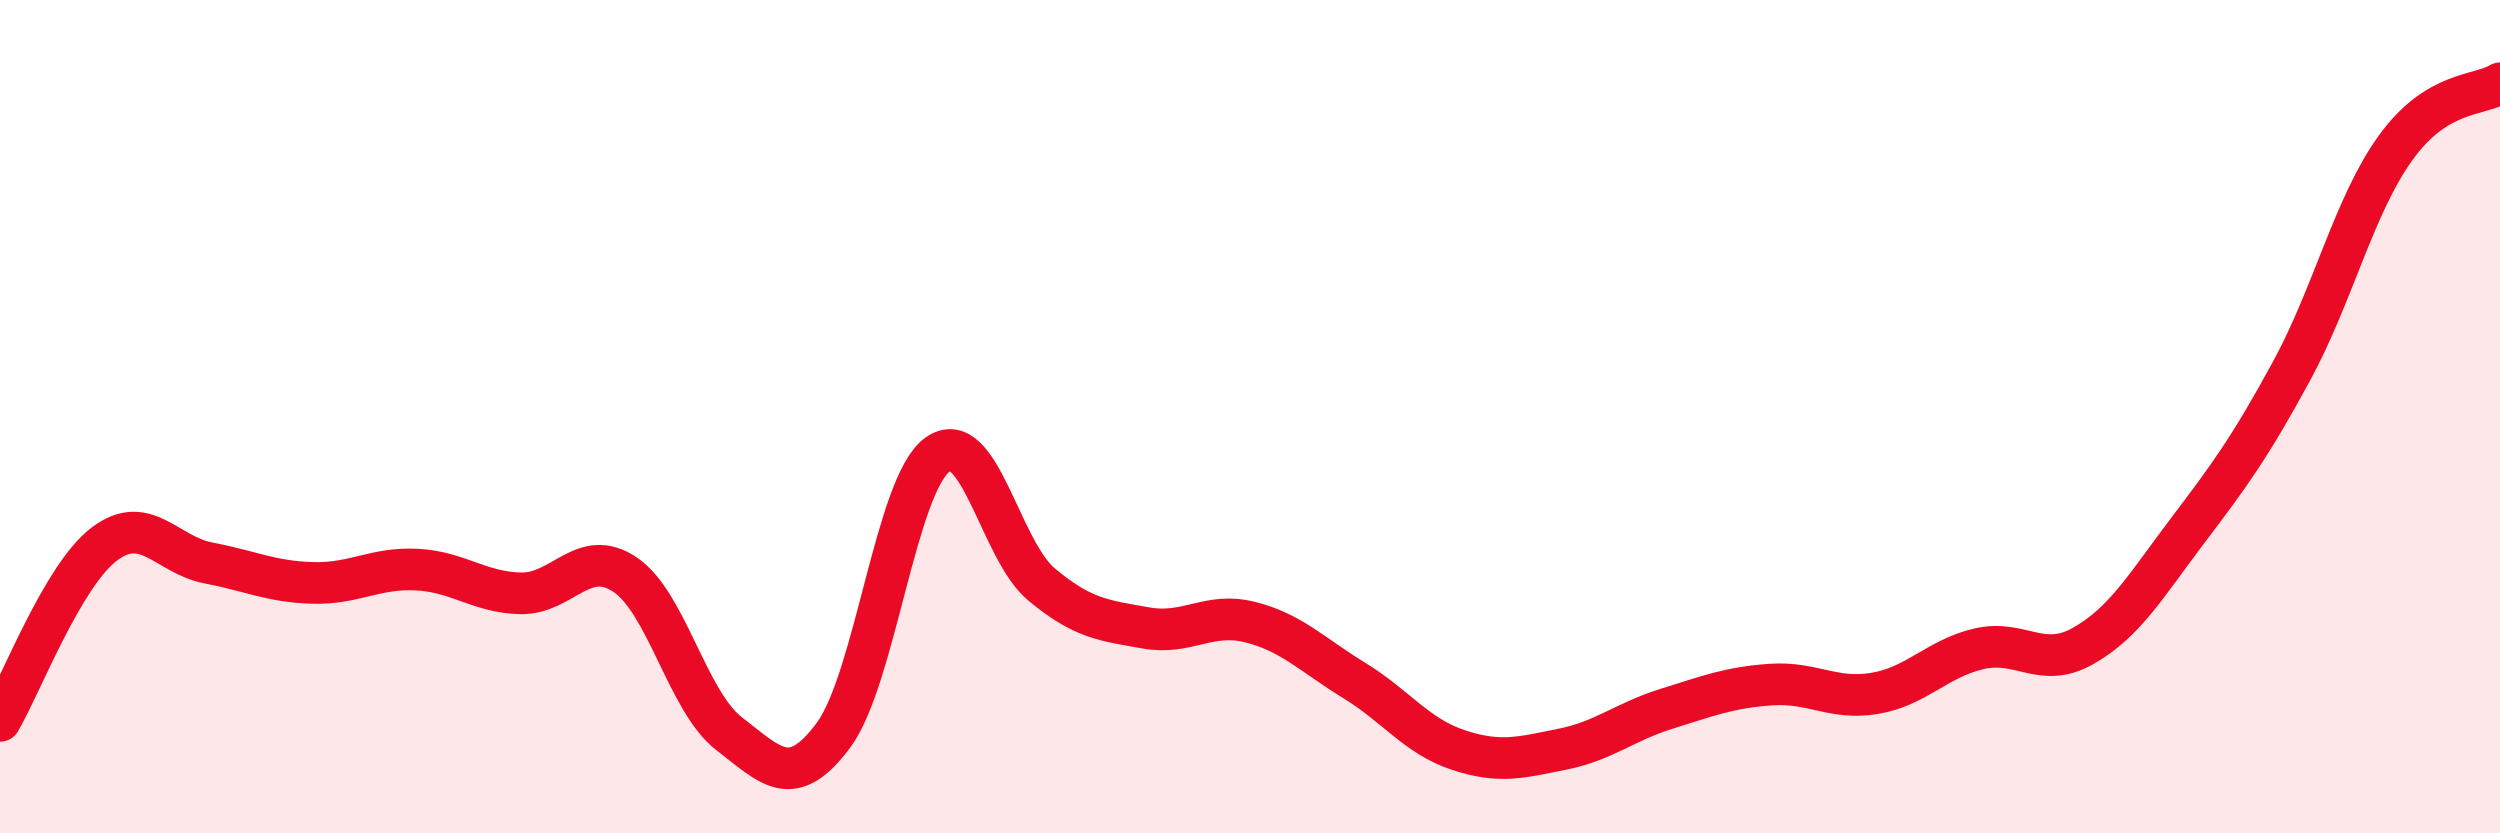
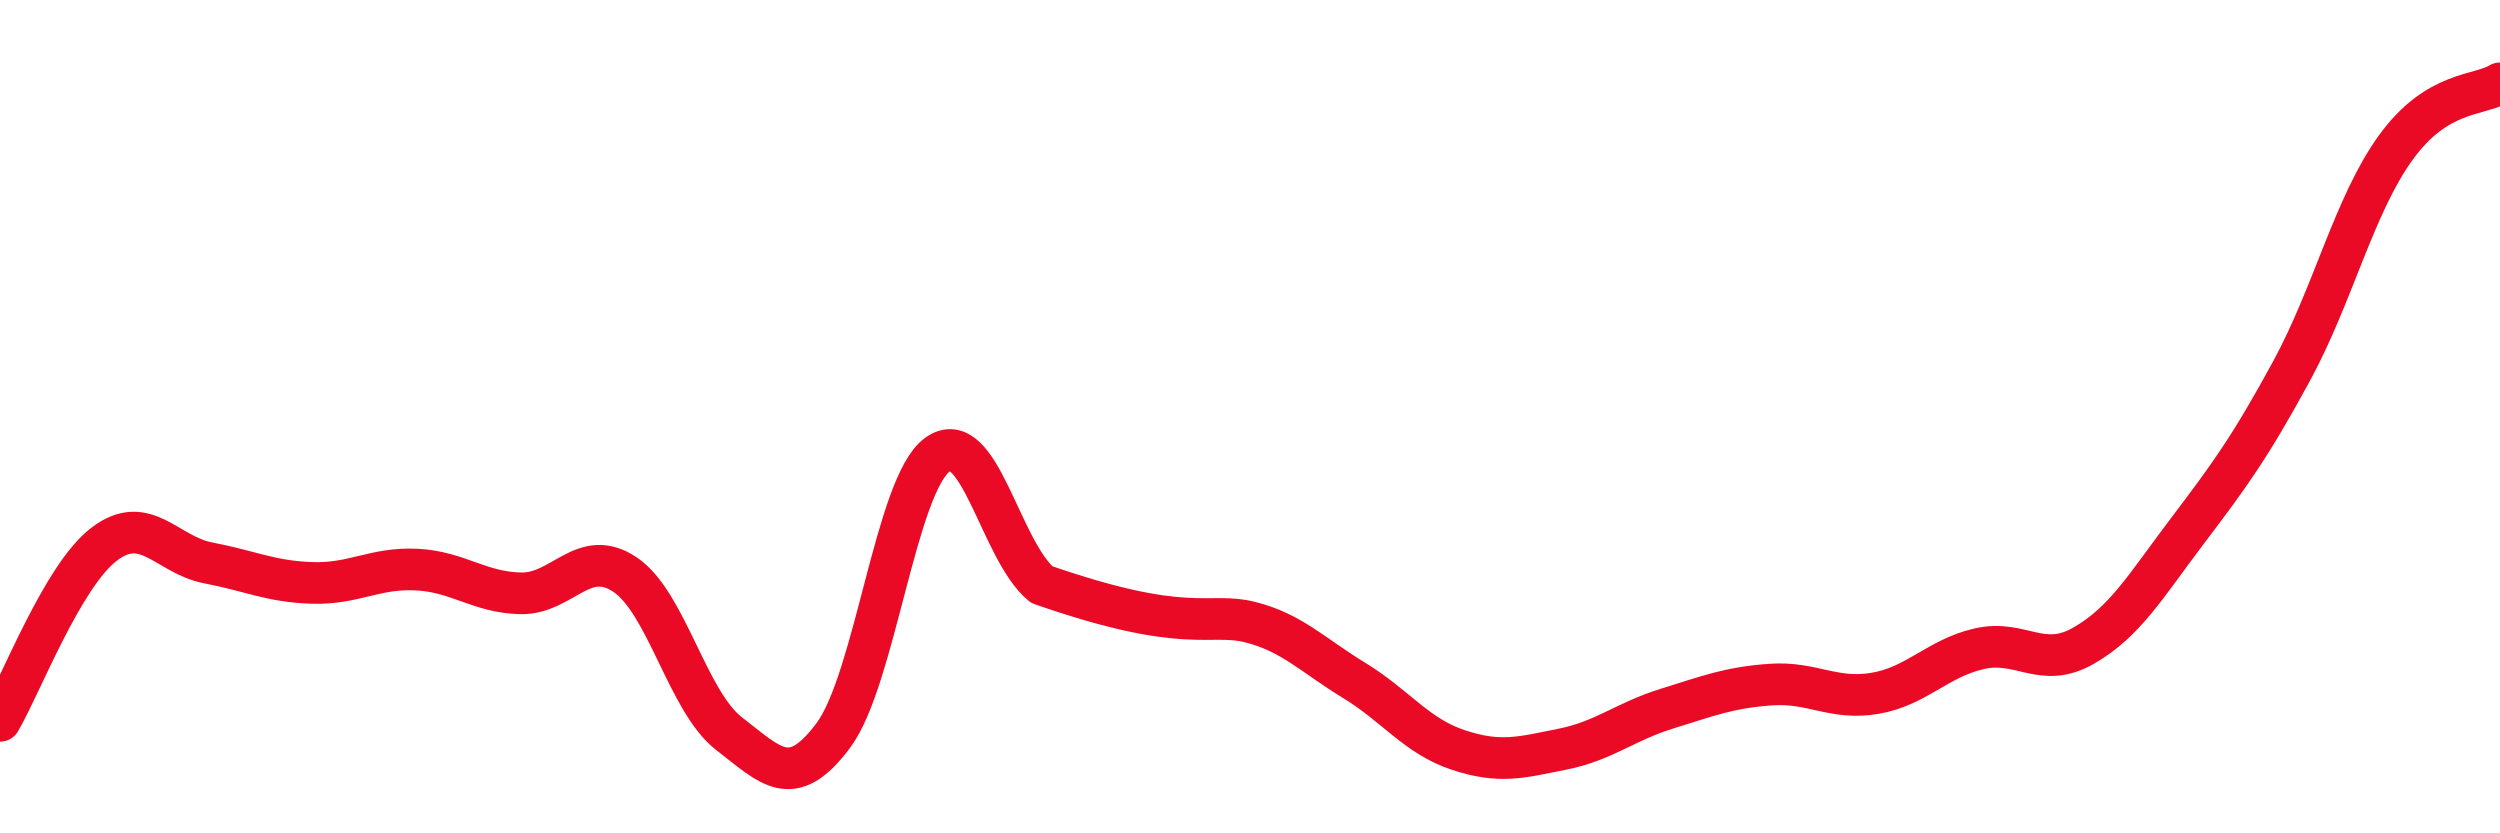
<svg xmlns="http://www.w3.org/2000/svg" width="60" height="20" viewBox="0 0 60 20">
-   <path d="M 0,17.3 C 0.5,16.45 1.5,13.82 2.5,13.06 C 3.5,12.3 4,13.32 5,13.51 C 6,13.7 6.5,13.96 7.5,13.99 C 8.5,14.02 9,13.62 10,13.67 C 11,13.72 11.5,14.22 12.5,14.24 C 13.5,14.26 14,13.12 15,13.79 C 16,14.46 16.5,16.84 17.5,17.61 C 18.5,18.38 19,18.99 20,17.65 C 21,16.31 21.5,11.63 22.5,10.91 C 23.5,10.19 24,13.2 25,14.03 C 26,14.86 26.5,14.89 27.5,15.07 C 28.5,15.25 29,14.68 30,14.93 C 31,15.18 31.5,15.72 32.5,16.33 C 33.5,16.94 34,17.67 35,18 C 36,18.33 36.5,18.18 37.5,17.98 C 38.5,17.78 39,17.32 40,17.01 C 41,16.7 41.5,16.5 42.5,16.43 C 43.5,16.36 44,16.81 45,16.64 C 46,16.47 46.5,15.8 47.5,15.57 C 48.5,15.34 49,16.07 50,15.5 C 51,14.93 51.5,14.06 52.5,12.74 C 53.5,11.42 54,10.74 55,8.9 C 56,7.06 56.5,4.92 57.5,3.54 C 58.5,2.16 59.5,2.31 60,2L60 20L0 20Z" fill="#EB0A25" opacity="0.1" stroke-linecap="round" stroke-linejoin="round" />
-   <path d="M 0,17.3 C 0.5,16.45 1.5,13.82 2.5,13.06 C 3.5,12.3 4,13.32 5,13.51 C 6,13.7 6.5,13.96 7.5,13.99 C 8.5,14.02 9,13.62 10,13.67 C 11,13.72 11.5,14.22 12.5,14.24 C 13.5,14.26 14,13.12 15,13.79 C 16,14.46 16.5,16.84 17.5,17.61 C 18.5,18.38 19,18.99 20,17.65 C 21,16.31 21.5,11.63 22.5,10.91 C 23.5,10.19 24,13.2 25,14.03 C 26,14.86 26.5,14.89 27.5,15.07 C 28.5,15.25 29,14.68 30,14.93 C 31,15.18 31.5,15.72 32.5,16.33 C 33.5,16.94 34,17.67 35,18 C 36,18.33 36.5,18.18 37.5,17.98 C 38.5,17.78 39,17.32 40,17.01 C 41,16.7 41.5,16.5 42.5,16.43 C 43.5,16.36 44,16.81 45,16.64 C 46,16.47 46.5,15.8 47.5,15.57 C 48.5,15.34 49,16.07 50,15.5 C 51,14.93 51.5,14.06 52.5,12.74 C 53.5,11.42 54,10.74 55,8.9 C 56,7.06 56.5,4.92 57.5,3.54 C 58.5,2.16 59.5,2.31 60,2" stroke="#EB0A25" stroke-width="1" fill="none" stroke-linecap="round" stroke-linejoin="round" />
+   <path d="M 0,17.3 C 0.5,16.45 1.5,13.82 2.5,13.06 C 3.5,12.3 4,13.32 5,13.51 C 6,13.7 6.5,13.96 7.5,13.99 C 8.5,14.02 9,13.62 10,13.67 C 11,13.72 11.5,14.22 12.5,14.24 C 13.5,14.26 14,13.12 15,13.79 C 16,14.46 16.5,16.84 17.5,17.61 C 18.5,18.38 19,18.99 20,17.65 C 21,16.31 21.5,11.63 22.5,10.91 C 23.5,10.19 24,13.2 25,14.03 C 28.5,15.25 29,14.68 30,14.93 C 31,15.18 31.5,15.72 32.5,16.33 C 33.5,16.94 34,17.67 35,18 C 36,18.33 36.5,18.18 37.5,17.98 C 38.5,17.78 39,17.32 40,17.01 C 41,16.7 41.5,16.5 42.5,16.43 C 43.5,16.36 44,16.81 45,16.64 C 46,16.47 46.5,15.8 47.5,15.57 C 48.5,15.34 49,16.07 50,15.5 C 51,14.93 51.5,14.06 52.5,12.74 C 53.5,11.42 54,10.74 55,8.9 C 56,7.06 56.5,4.92 57.5,3.54 C 58.5,2.16 59.5,2.31 60,2" stroke="#EB0A25" stroke-width="1" fill="none" stroke-linecap="round" stroke-linejoin="round" />
</svg>